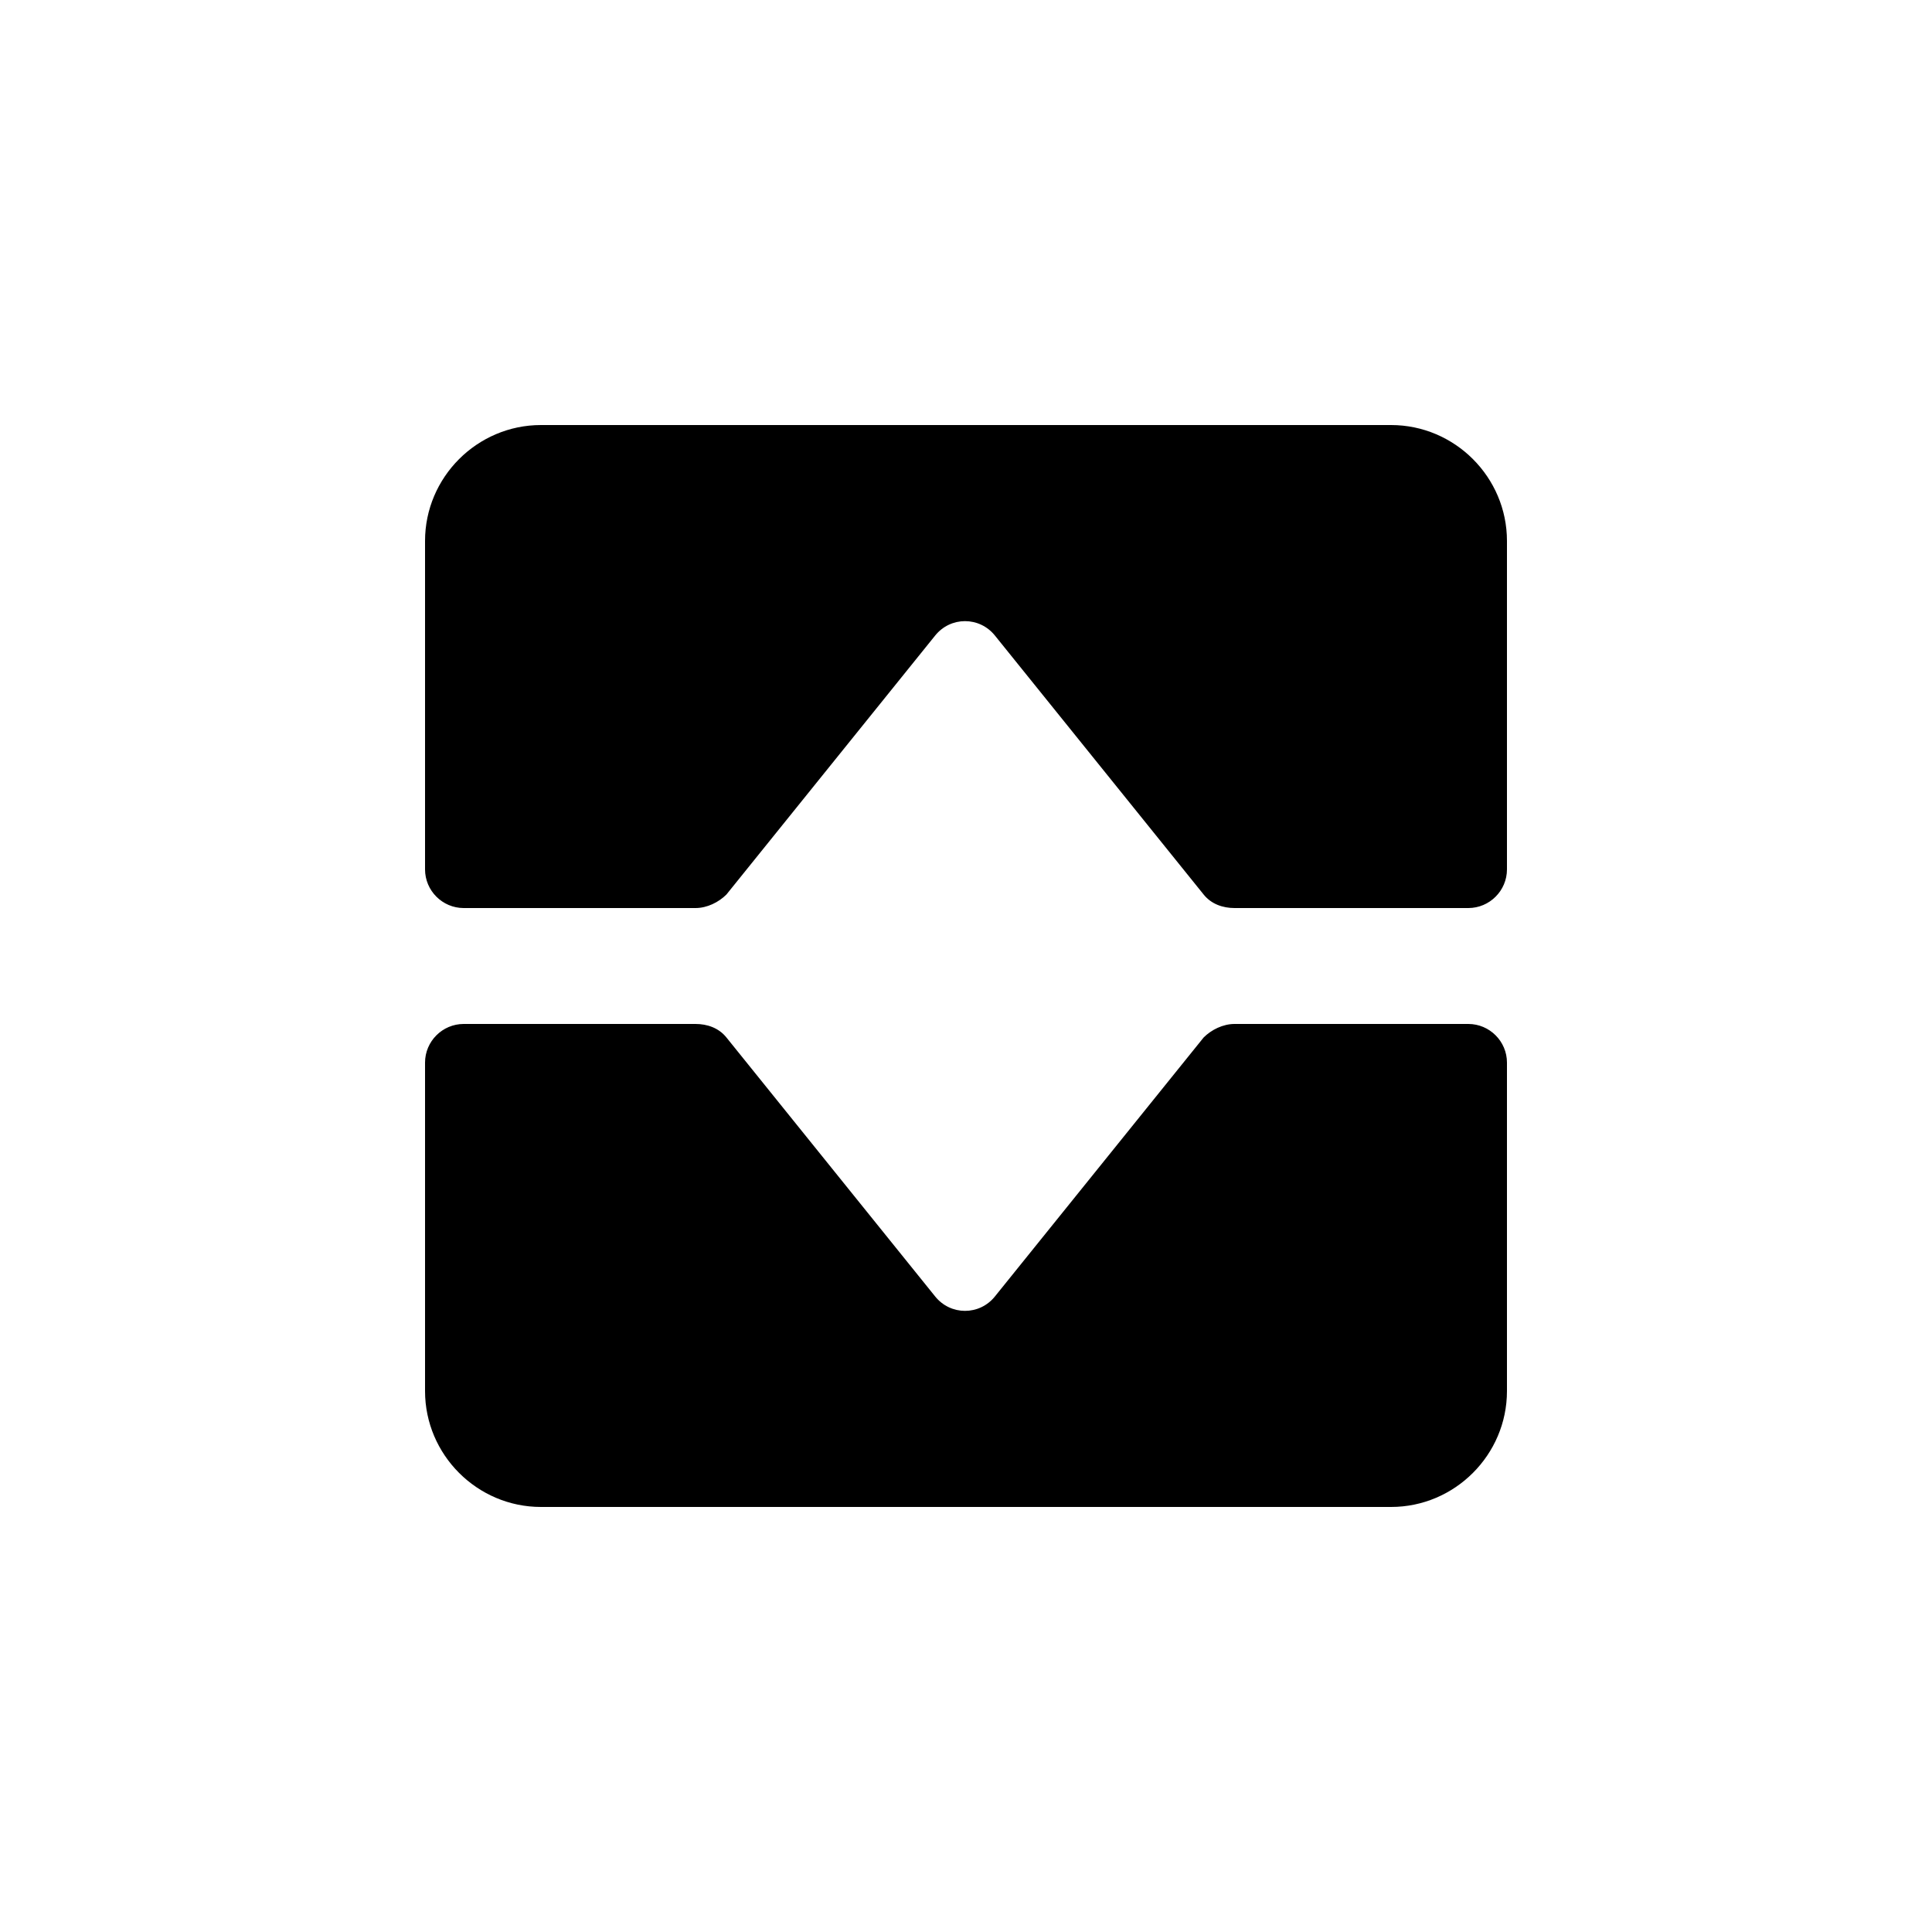
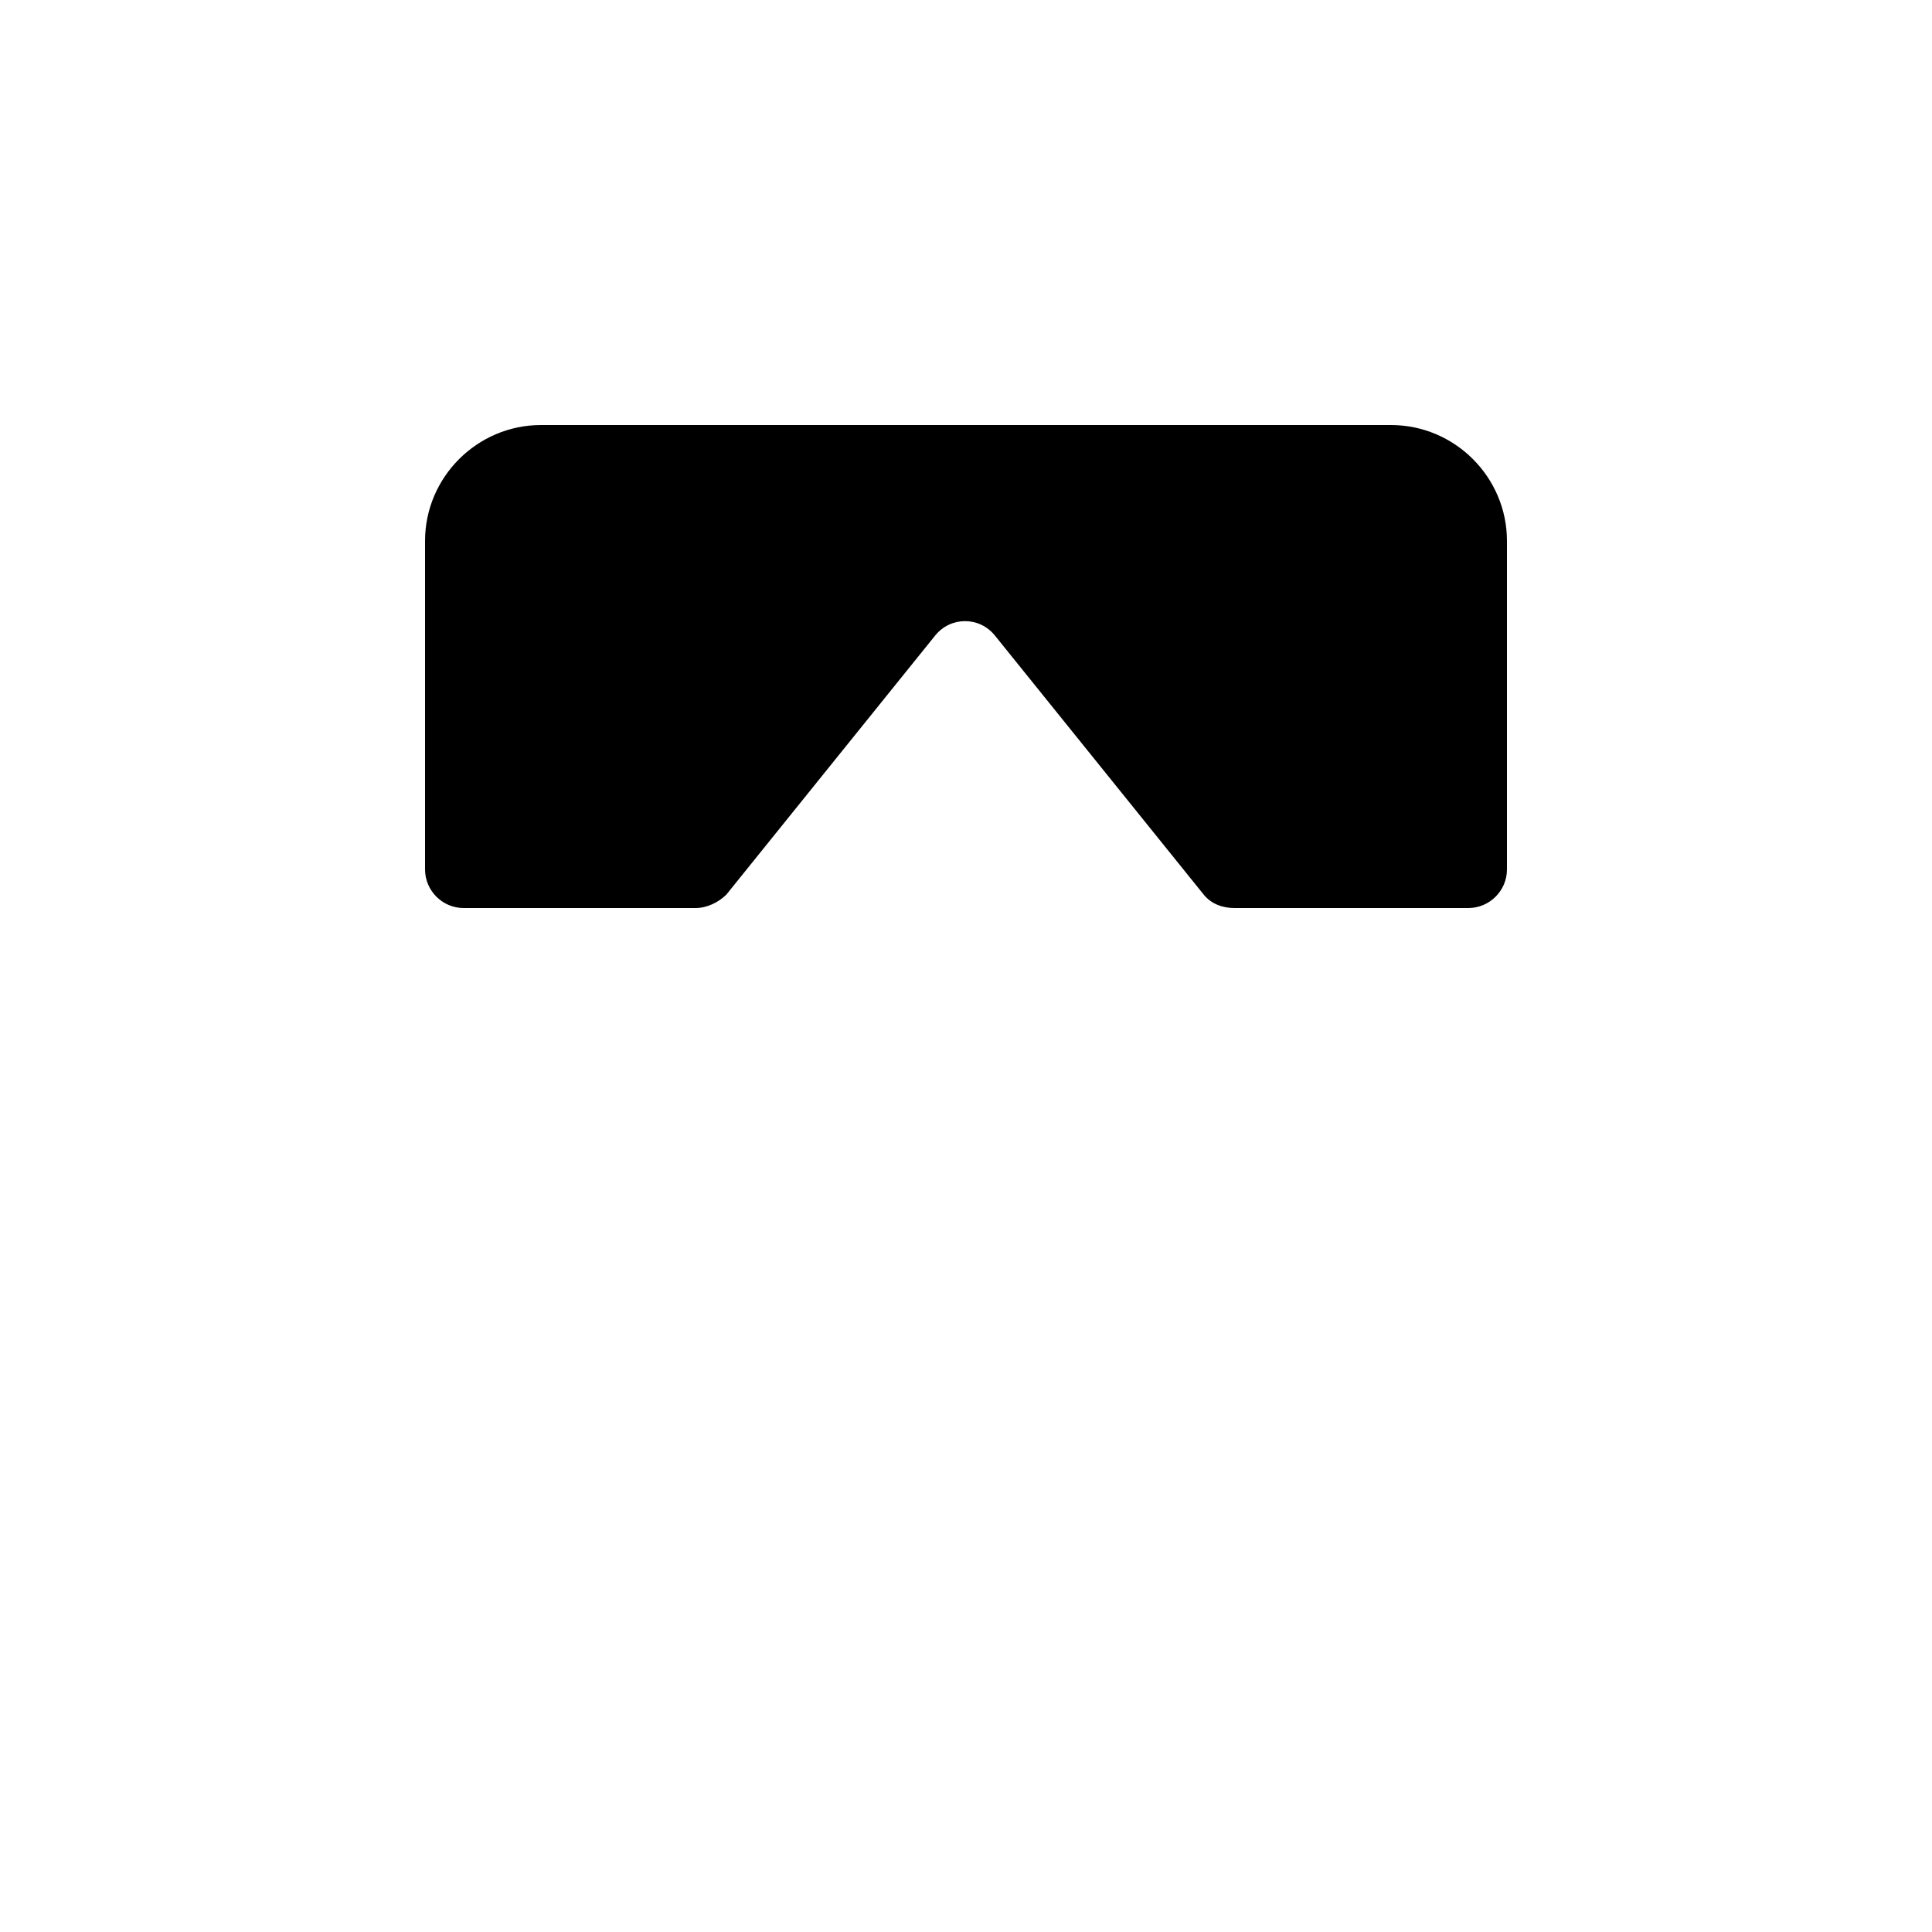
<svg xmlns="http://www.w3.org/2000/svg" fill="#000000" width="100" height="100" viewBox="0 0 100 100" enable-background="new 0 0 100 100" xml:space="preserve">
  <g>
    <path d="M37.6,46.3l10.8-13.4c0.8-1,2.3-1,3.1,0l10.8,13.4c0.4,0.5,1,0.7,1.6,0.7H76c1.1,0,2-0.9,2-2V28   c0-3.3-2.7-6-6-6H28c-3.3,0-6,2.7-6,6v17c0,1.1,0.9,2,2,2h12C36.6,47,37.2,46.7,37.6,46.3z" />
-     <path d="M62.3,53.7L51.5,67.1c-0.8,1-2.3,1-3.1,0L37.6,53.7c-0.4-0.5-1-0.7-1.6-0.7H24c-1.1,0-2,0.9-2,2v17   c0,3.3,2.7,6,6,6h44c3.3,0,6-2.7,6-6V55c0-1.1-0.9-2-2-2H63.9C63.3,53,62.7,53.3,62.3,53.7z" />
  </g>
</svg>